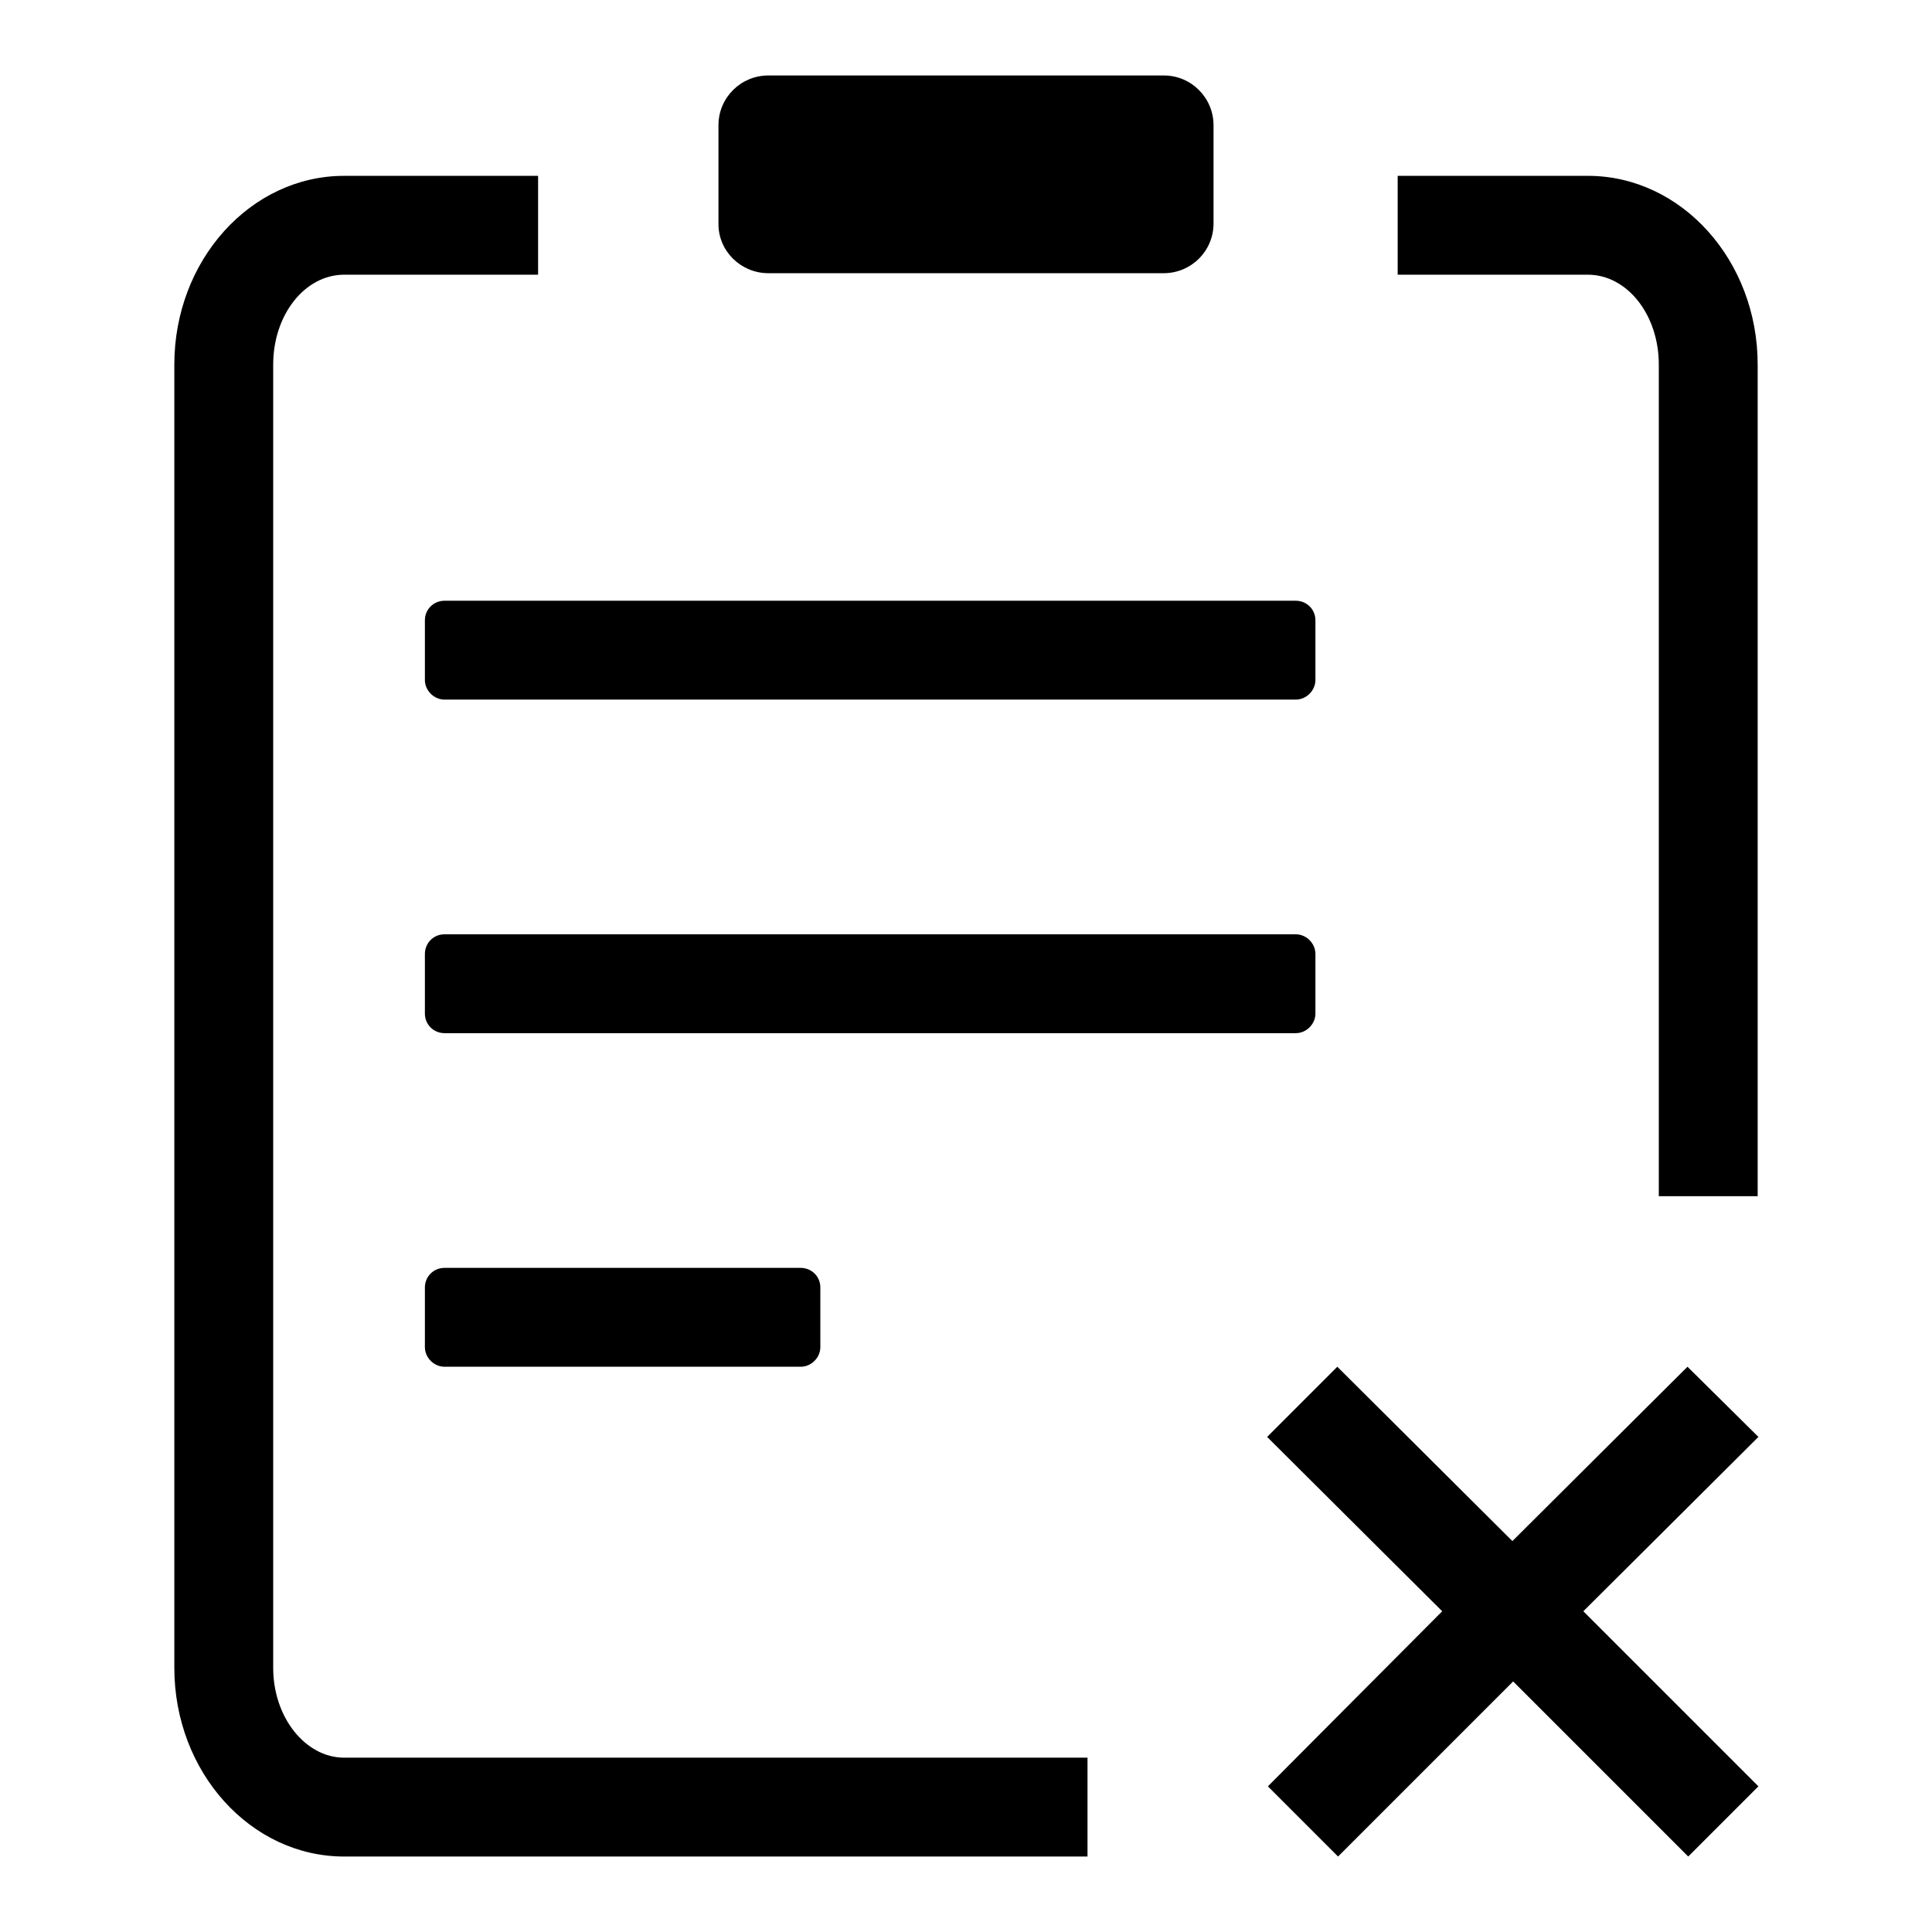
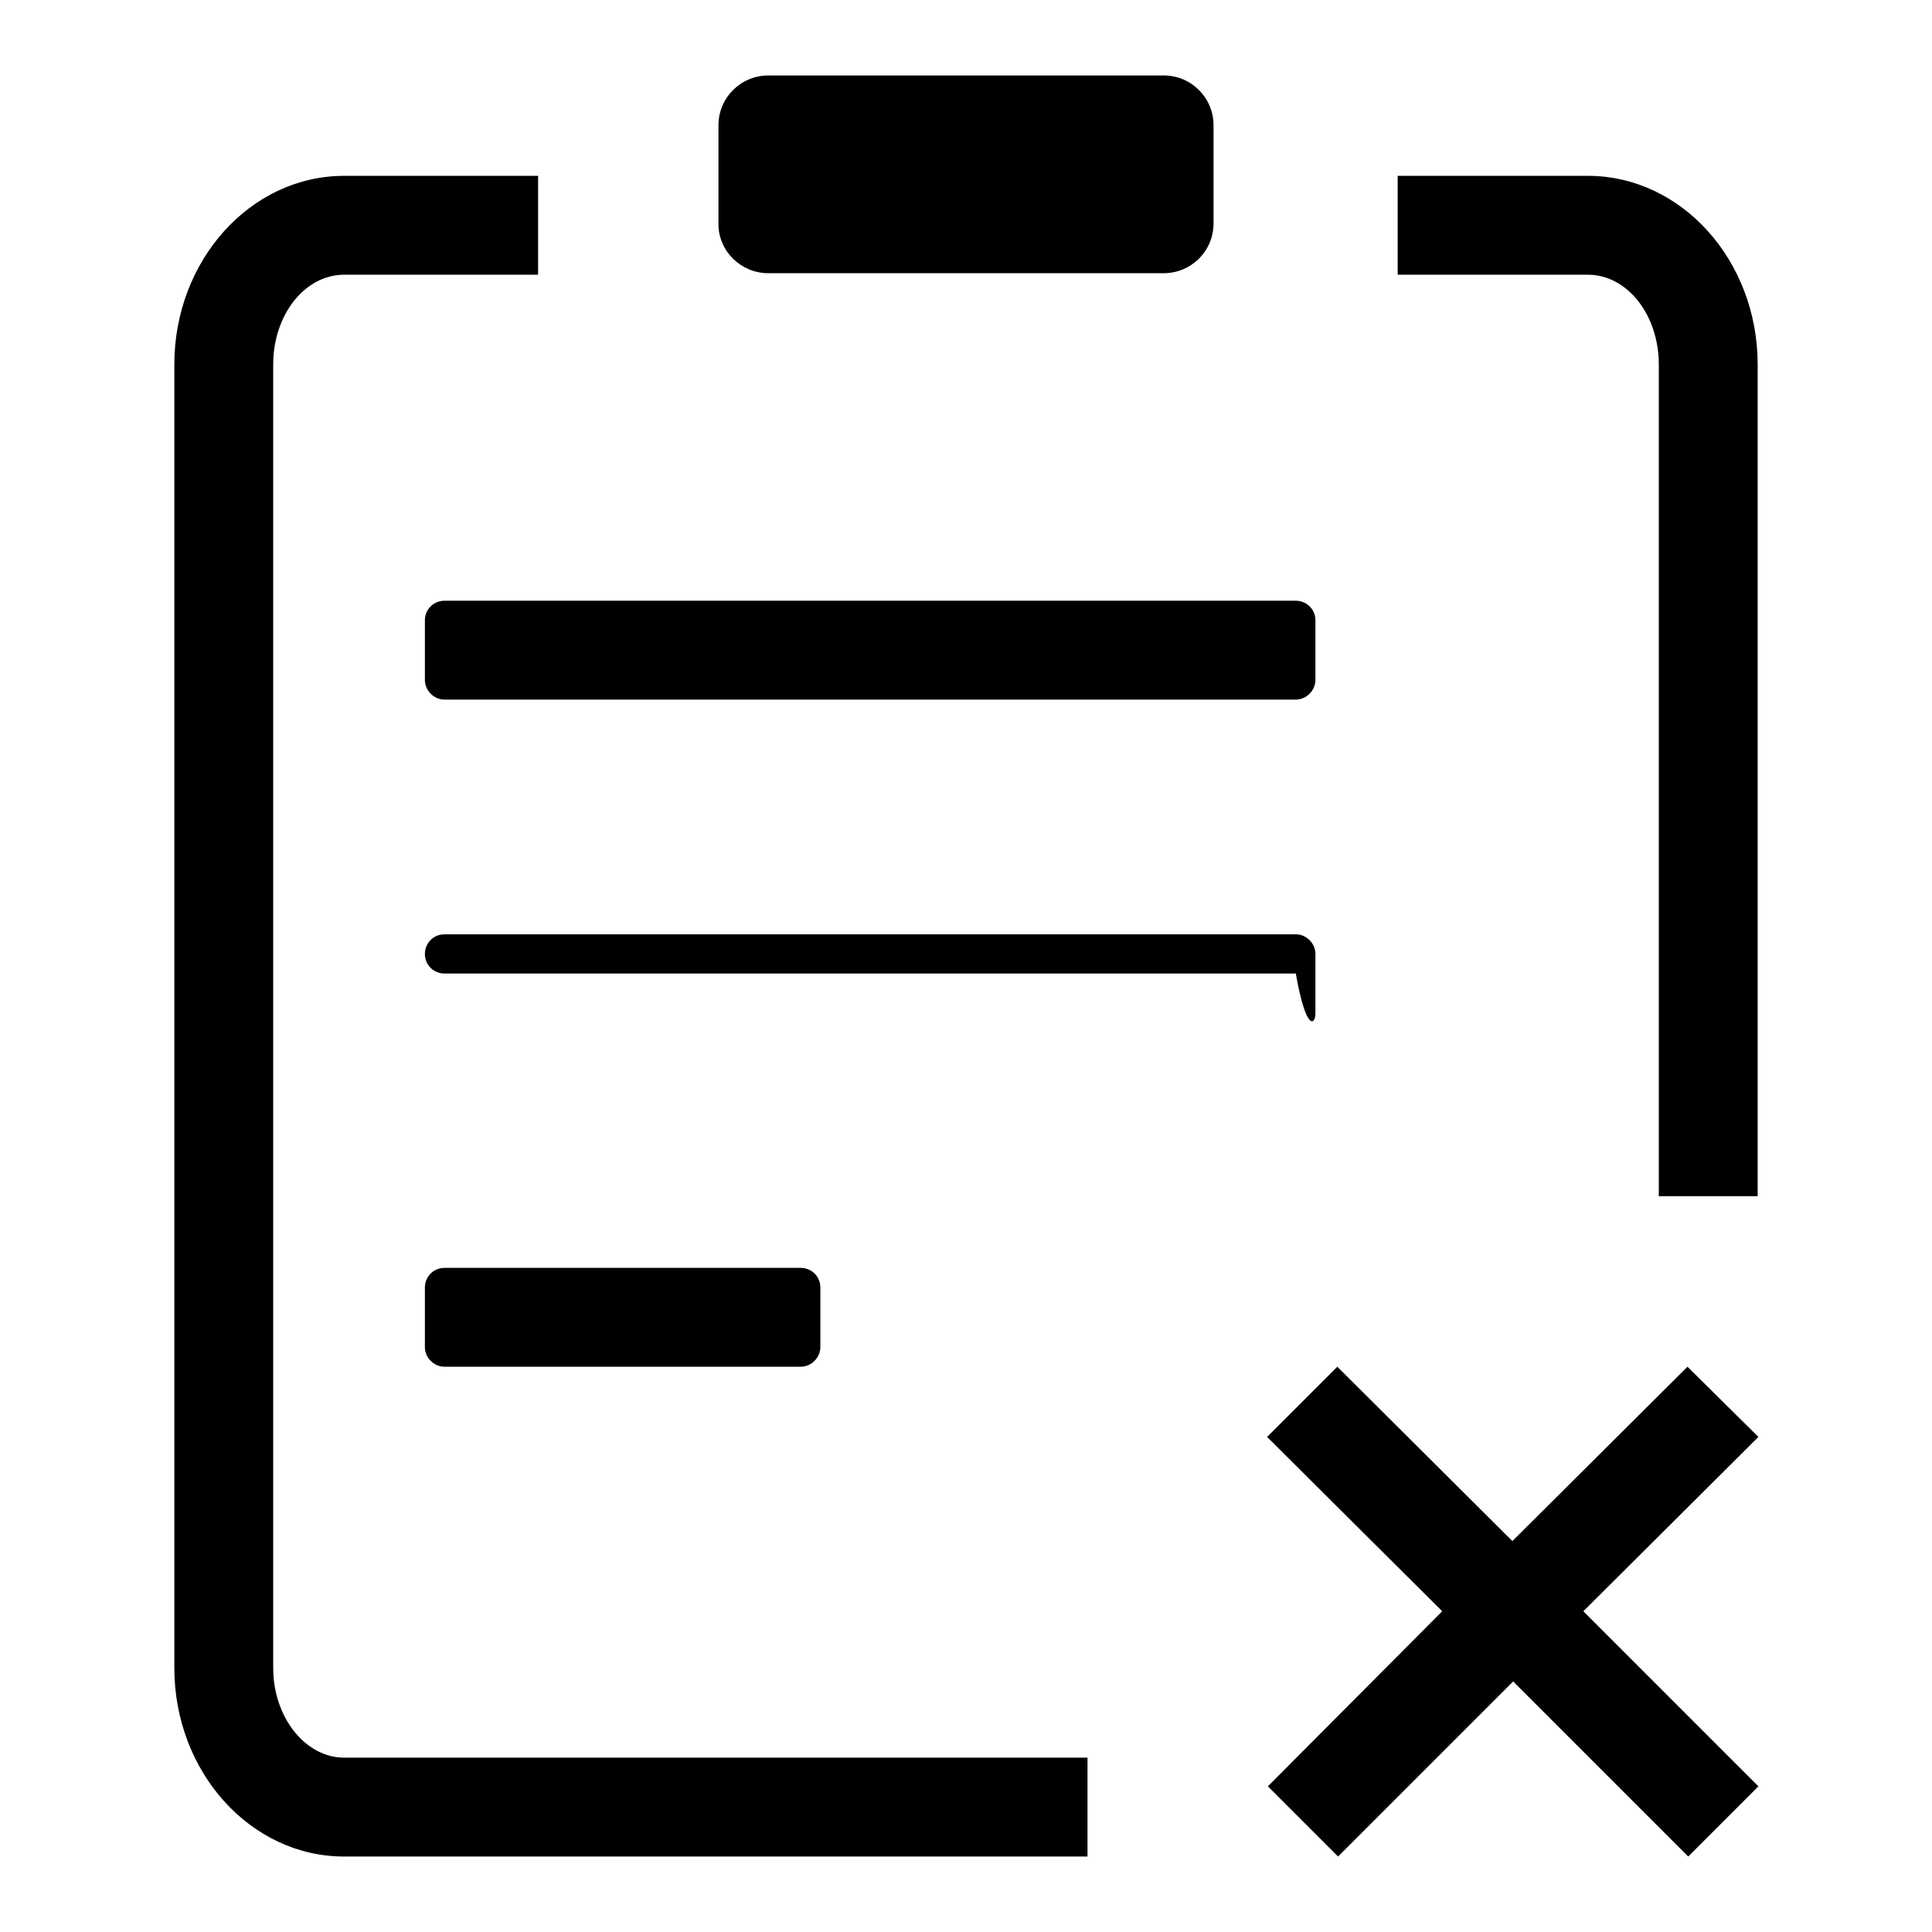
<svg xmlns="http://www.w3.org/2000/svg" version="1.1" x="0px" y="0px" viewBox="0 0 256 256" enable-background="new 0 0 256 256" xml:space="preserve">
  <g>
-     <path fill="#000000" d="M58.9,168c-1.5,0-2.6,1.2-2.6,2.6v7.9c0,1.4,1.2,2.6,2.6,2.6h47.2c1.4,0,2.6-1.2,2.6-2.6v-7.9 c0-1.5-1.2-2.6-2.6-2.6H58.9z M101.8,36.2h52.4c3.6,0,6.6-2.9,6.6-6.6V16.6c0-3.6-2.9-6.6-6.6-6.6h-52.4c-3.6,0-6.6,2.9-6.6,6.6 v13.1C95.2,33.3,98.2,36.2,101.8,36.2z M56.3,82.2v7.9c0,1.4,1.2,2.6,2.6,2.6h112.8c1.4,0,2.6-1.2,2.6-2.6v-7.9 c0-1.5-1.2-2.6-2.6-2.6H58.9C57.5,79.6,56.3,80.7,56.3,82.2z M174.3,134.3v-7.9c0-1.4-1.2-2.6-2.6-2.6H58.9c-1.5,0-2.6,1.2-2.6,2.6 v7.9c0,1.5,1.2,2.6,2.6,2.6h112.8C173.1,136.9,174.3,135.7,174.3,134.3z M210.4,23.3h-25.2v13.1h25.2c5.2,0,9.4,5.3,9.4,11.9v110.2 h13.1V48.3C232.9,34.5,222.8,23.3,210.4,23.3z M36.2,221V48.3c0-6.6,4.2-11.9,9.4-11.9h25.7V23.3H45.6c-12.4,0-22.5,11.2-22.5,25 V221c0,13.8,10.1,25,22.5,25h98.5v-13.1H45.6C40.5,232.9,36.2,227.6,36.2,221z M223.6,181.1l-23.2,23.1l-23.2-23.1l-9.3,9.3 l23.2,23.1L168,236.7l9.3,9.3l23.2-23.2l23.2,23.2l9.3-9.3l-23.2-23.2l23.2-23.1L223.6,181.1z" />
+     <path fill="#000000" d="M58.9,168c-1.5,0-2.6,1.2-2.6,2.6v7.9c0,1.4,1.2,2.6,2.6,2.6h47.2c1.4,0,2.6-1.2,2.6-2.6v-7.9 c0-1.5-1.2-2.6-2.6-2.6H58.9z M101.8,36.2h52.4c3.6,0,6.6-2.9,6.6-6.6V16.6c0-3.6-2.9-6.6-6.6-6.6h-52.4c-3.6,0-6.6,2.9-6.6,6.6 v13.1C95.2,33.3,98.2,36.2,101.8,36.2z M56.3,82.2v7.9c0,1.4,1.2,2.6,2.6,2.6h112.8c1.4,0,2.6-1.2,2.6-2.6v-7.9 c0-1.5-1.2-2.6-2.6-2.6H58.9C57.5,79.6,56.3,80.7,56.3,82.2z M174.3,134.3v-7.9c0-1.4-1.2-2.6-2.6-2.6H58.9c-1.5,0-2.6,1.2-2.6,2.6 c0,1.5,1.2,2.6,2.6,2.6h112.8C173.1,136.9,174.3,135.7,174.3,134.3z M210.4,23.3h-25.2v13.1h25.2c5.2,0,9.4,5.3,9.4,11.9v110.2 h13.1V48.3C232.9,34.5,222.8,23.3,210.4,23.3z M36.2,221V48.3c0-6.6,4.2-11.9,9.4-11.9h25.7V23.3H45.6c-12.4,0-22.5,11.2-22.5,25 V221c0,13.8,10.1,25,22.5,25h98.5v-13.1H45.6C40.5,232.9,36.2,227.6,36.2,221z M223.6,181.1l-23.2,23.1l-23.2-23.1l-9.3,9.3 l23.2,23.1L168,236.7l9.3,9.3l23.2-23.2l23.2,23.2l9.3-9.3l-23.2-23.2l23.2-23.1L223.6,181.1z" />
  </g>
</svg>